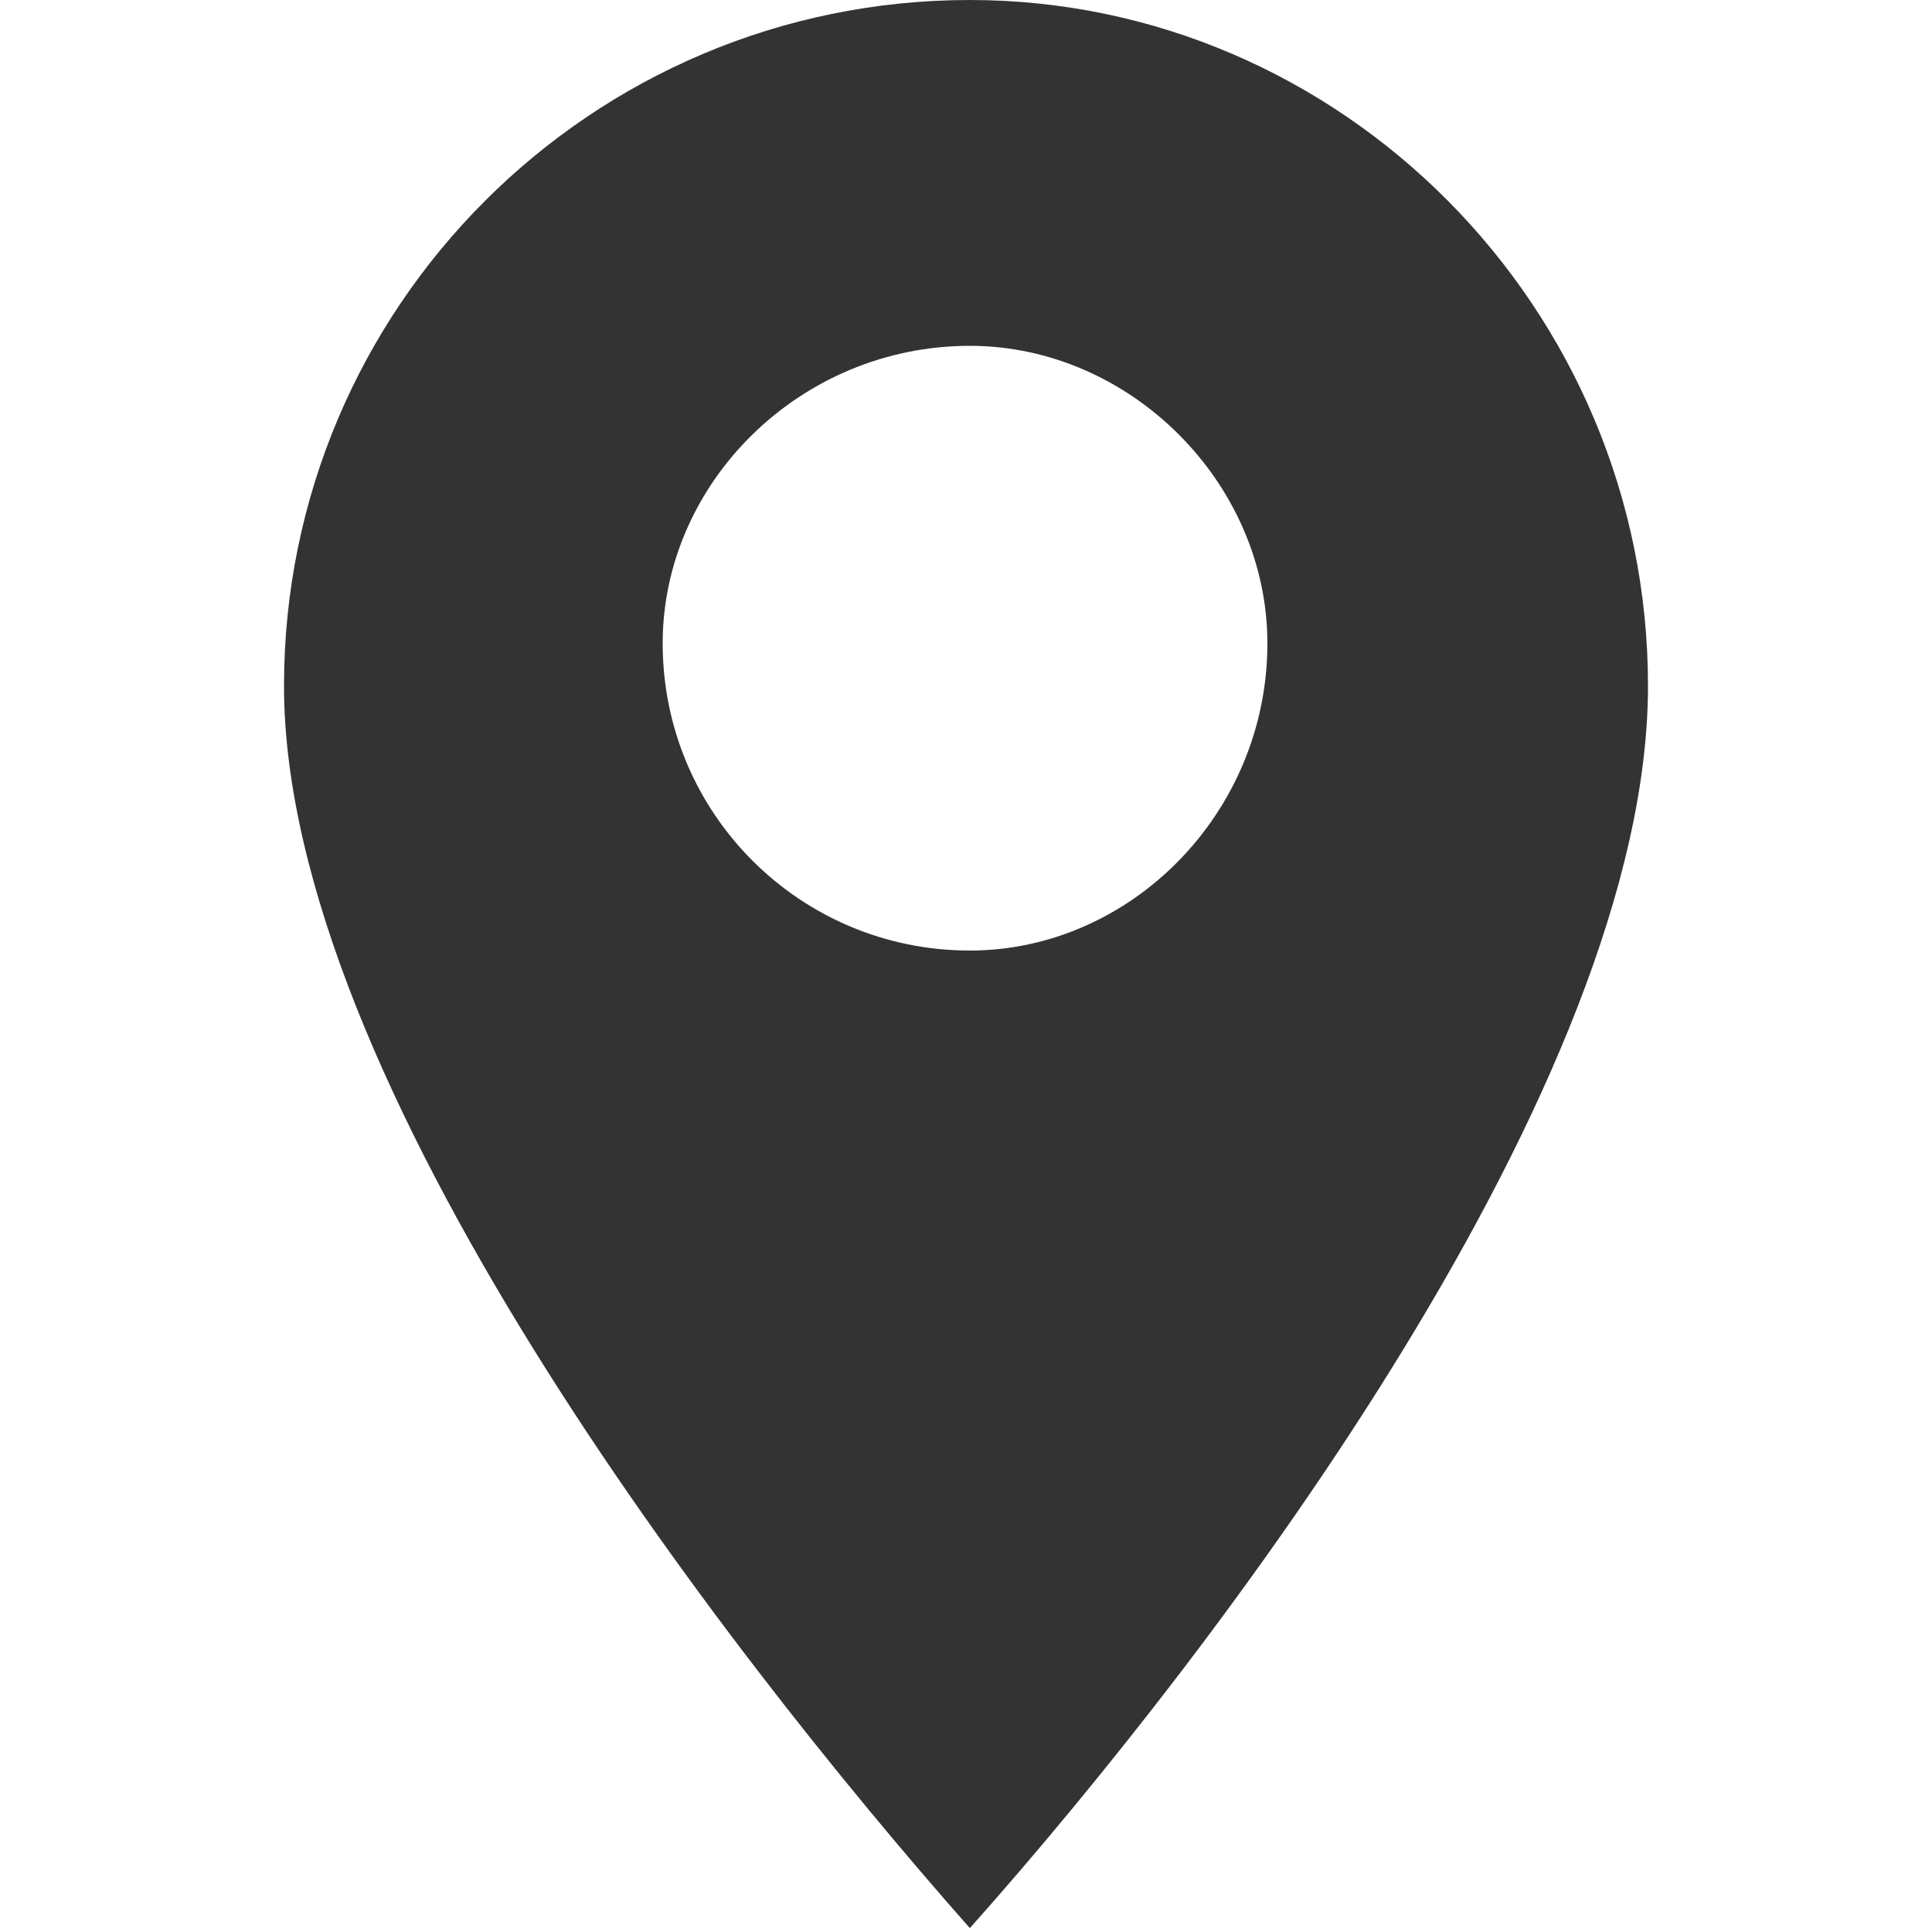
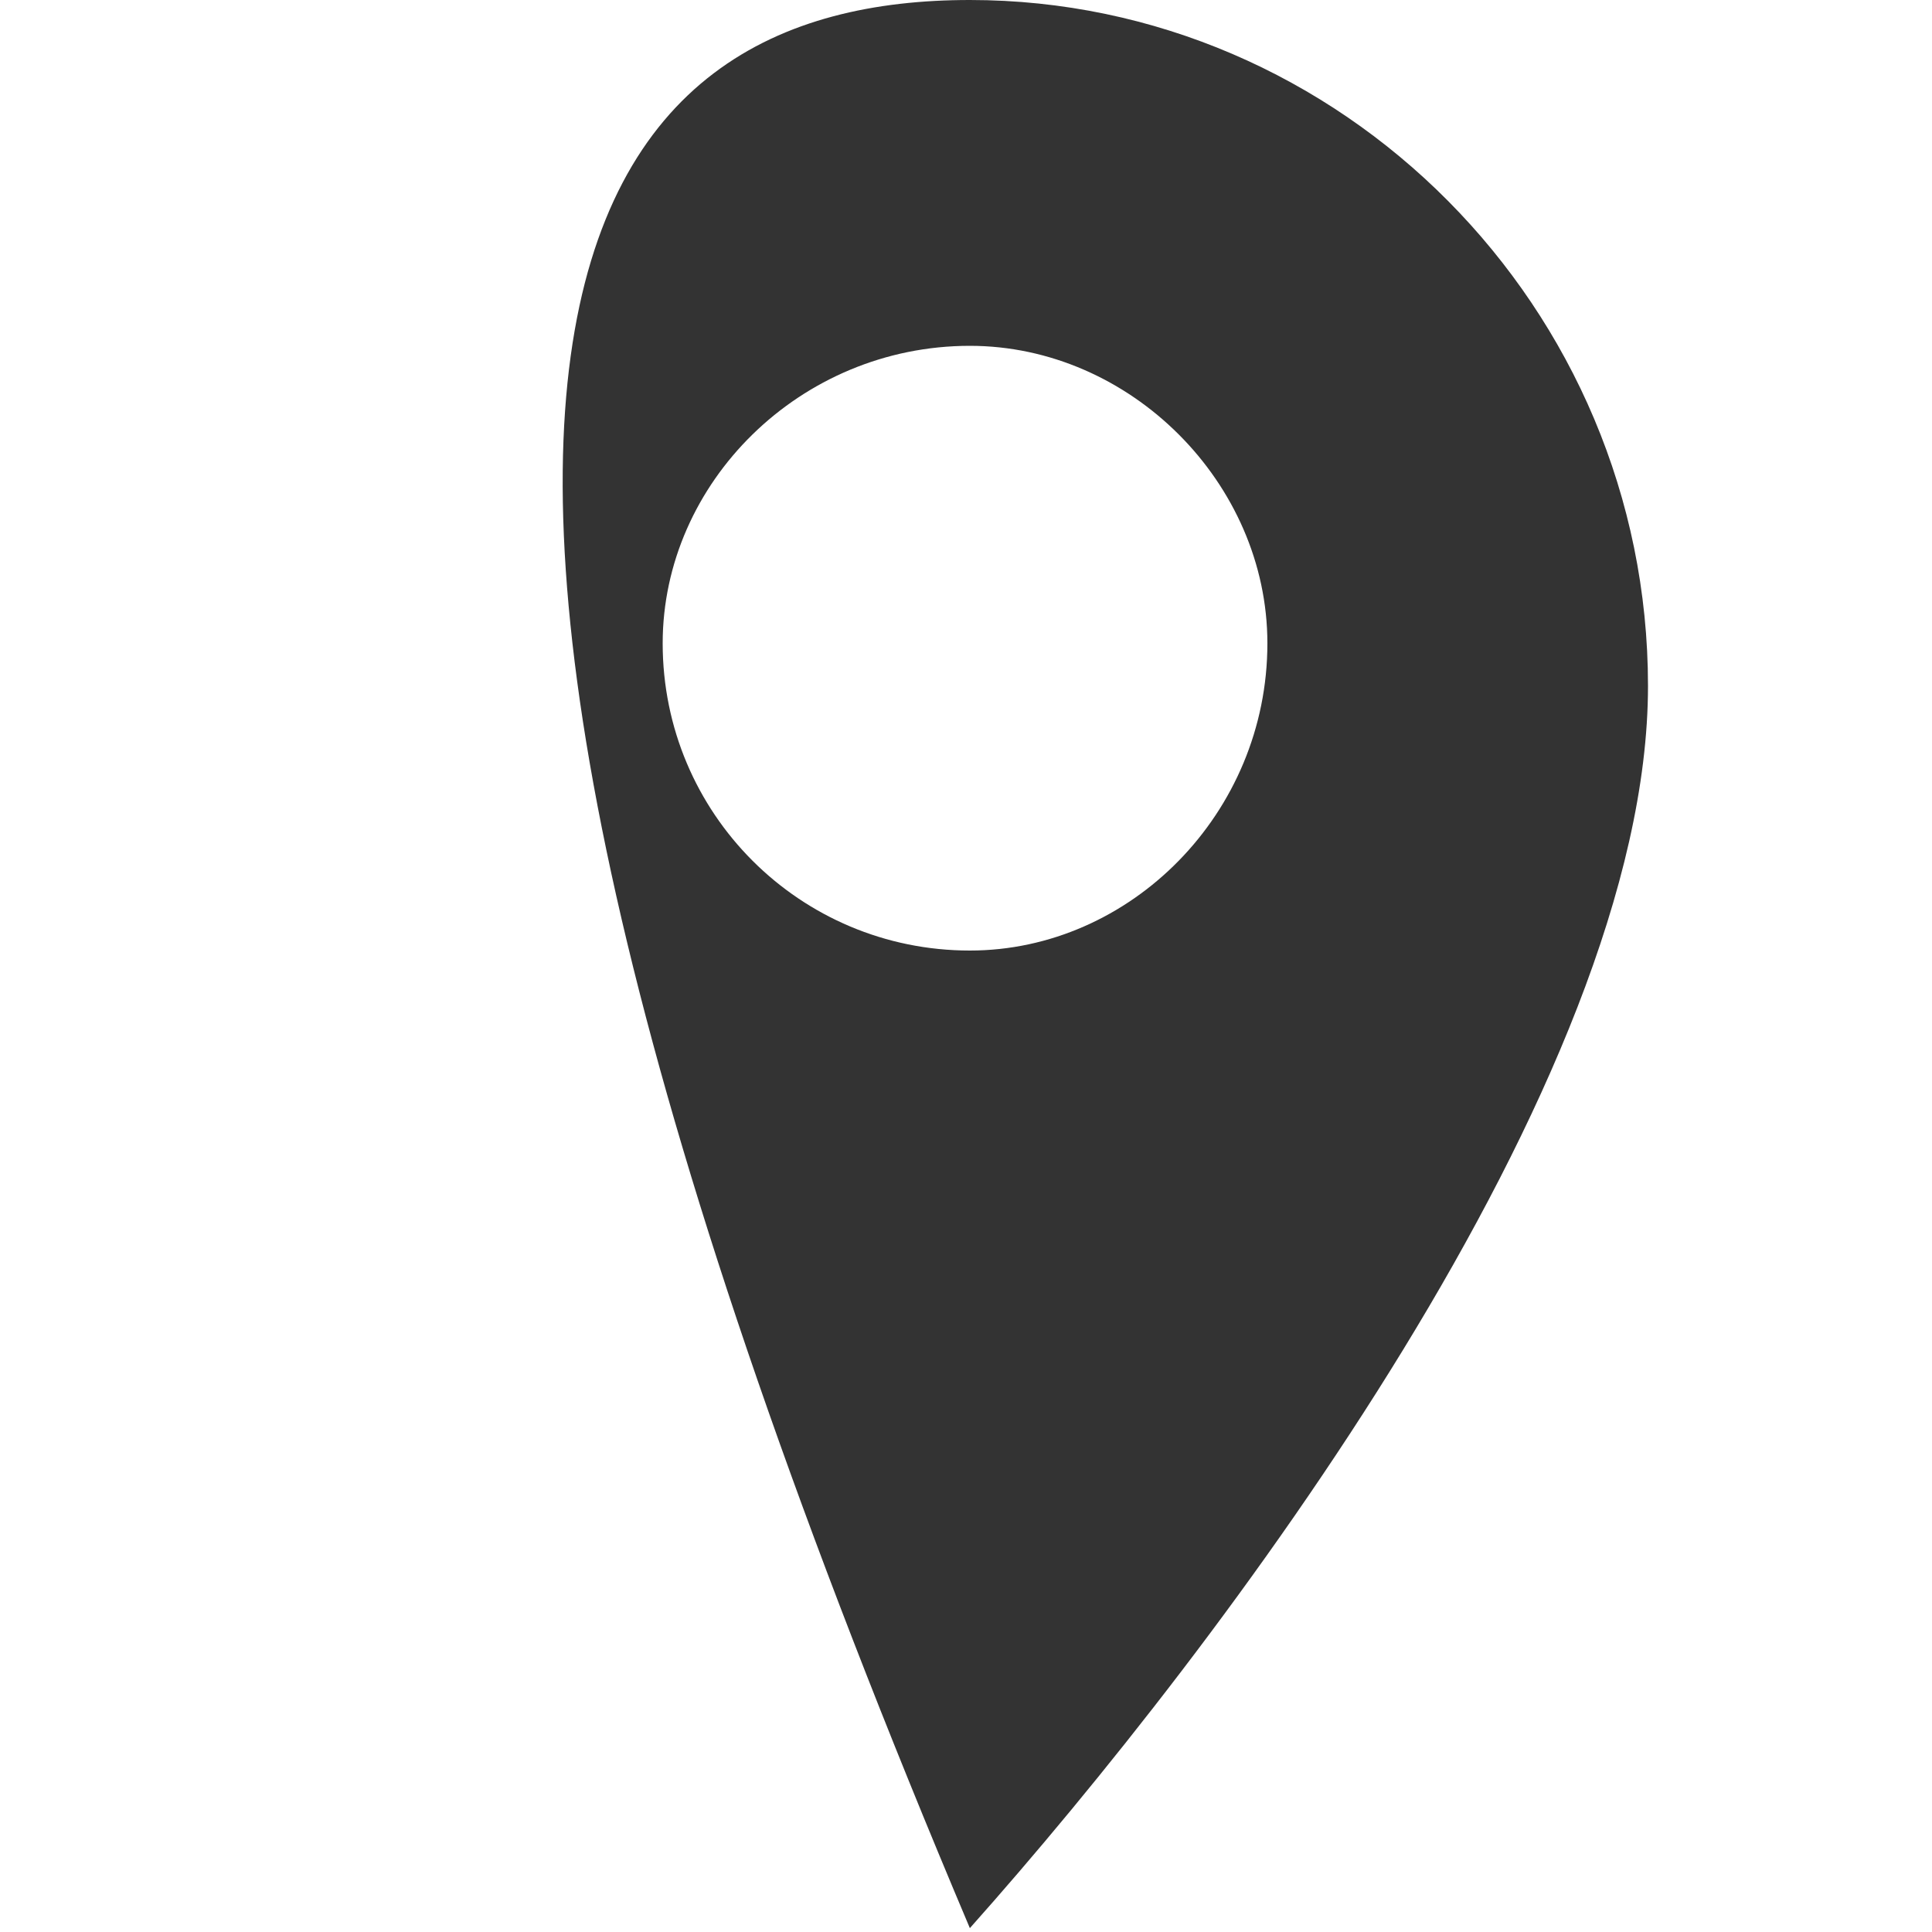
<svg xmlns="http://www.w3.org/2000/svg" version="1.1" id="Layer_1" x="0px" y="0px" viewBox="0 0 100 100" style="enable-background:new 0 0 100 100;" xml:space="preserve">
  <style type="text/css">
	.st0{fill-rule:evenodd;clip-rule:evenodd;fill:#333333;}
</style>
  <g>
-     <path class="st0" d="M50.2,0c19.2,0,35.1,15.9,35.1,35.5c0,20.5-22.1,49.7-35.1,64.3C37.3,85.2,14.7,55.9,14.7,35.5   C14.7,15.9,30.6,0,50.2,0z M50.2,17.9c8.3,0,15.4,7.1,15.4,15.4c0,8.8-7.1,15.9-15.4,15.9c-8.8,0-15.9-7.1-15.9-15.9   C34.3,25,41.4,17.9,50.2,17.9z" />
+     <path class="st0" d="M50.2,0c19.2,0,35.1,15.9,35.1,35.5c0,20.5-22.1,49.7-35.1,64.3C14.7,15.9,30.6,0,50.2,0z M50.2,17.9c8.3,0,15.4,7.1,15.4,15.4c0,8.8-7.1,15.9-15.4,15.9c-8.8,0-15.9-7.1-15.9-15.9   C34.3,25,41.4,17.9,50.2,17.9z" />
  </g>
</svg>